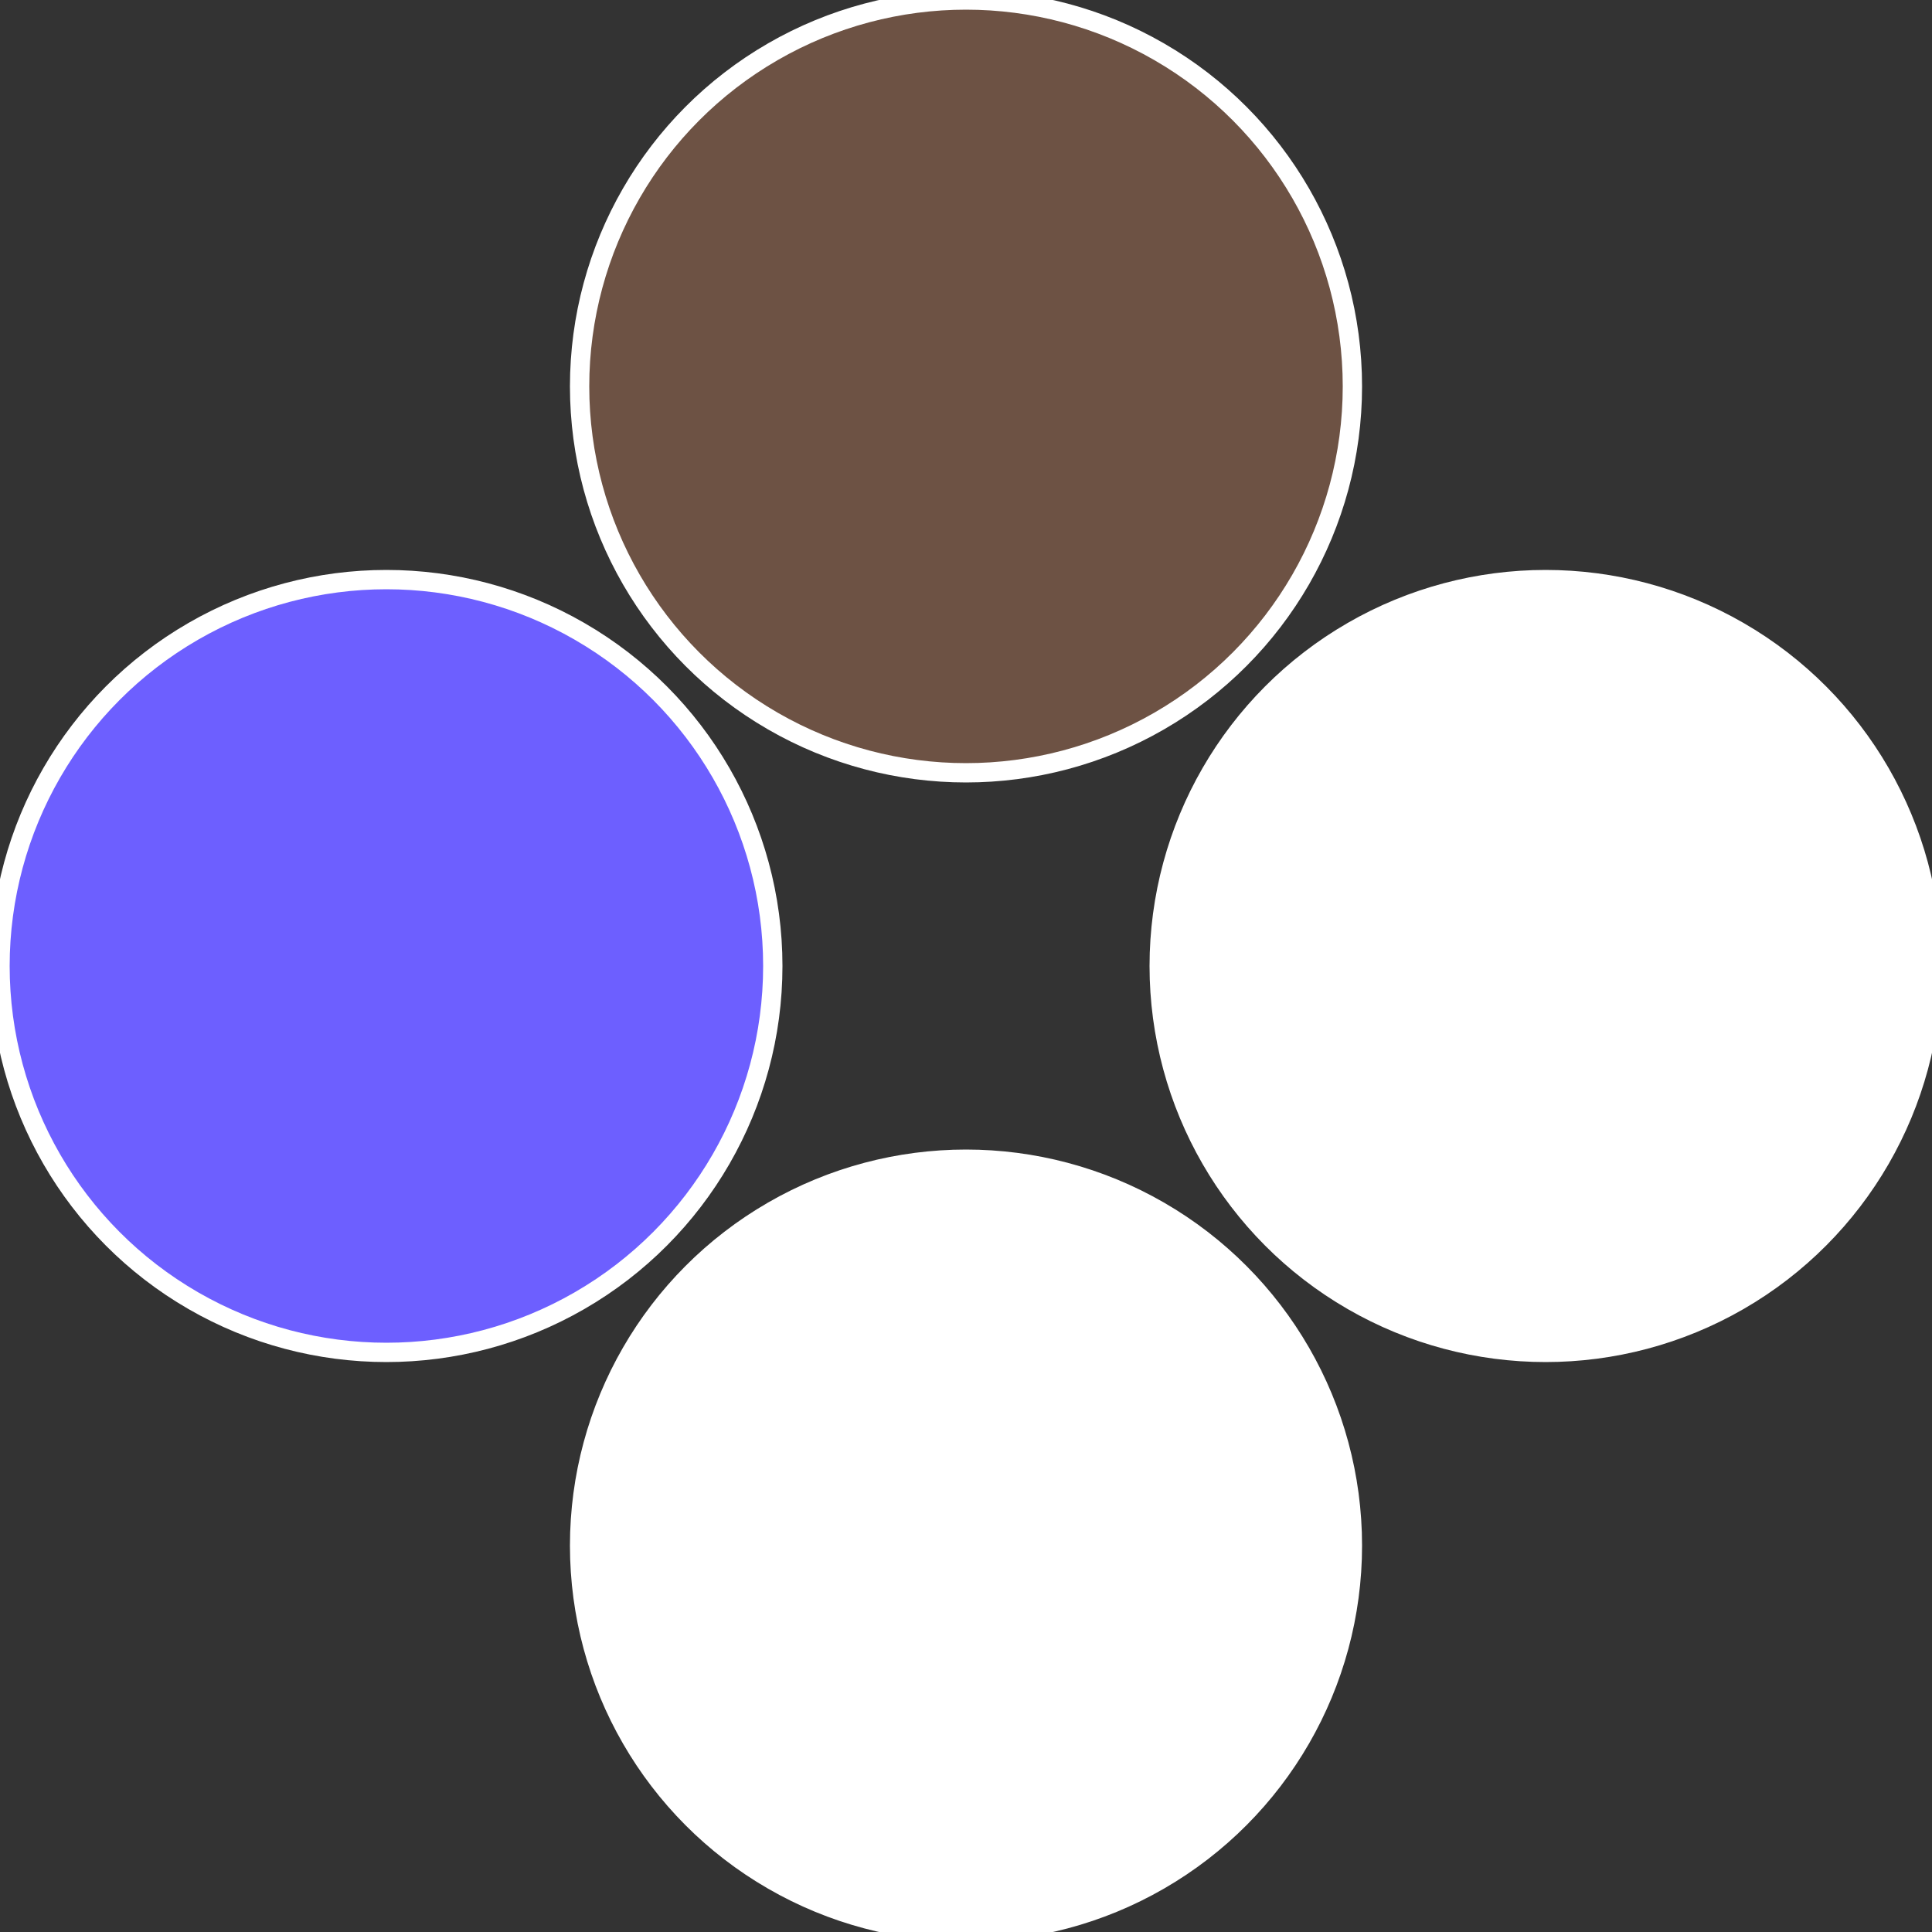
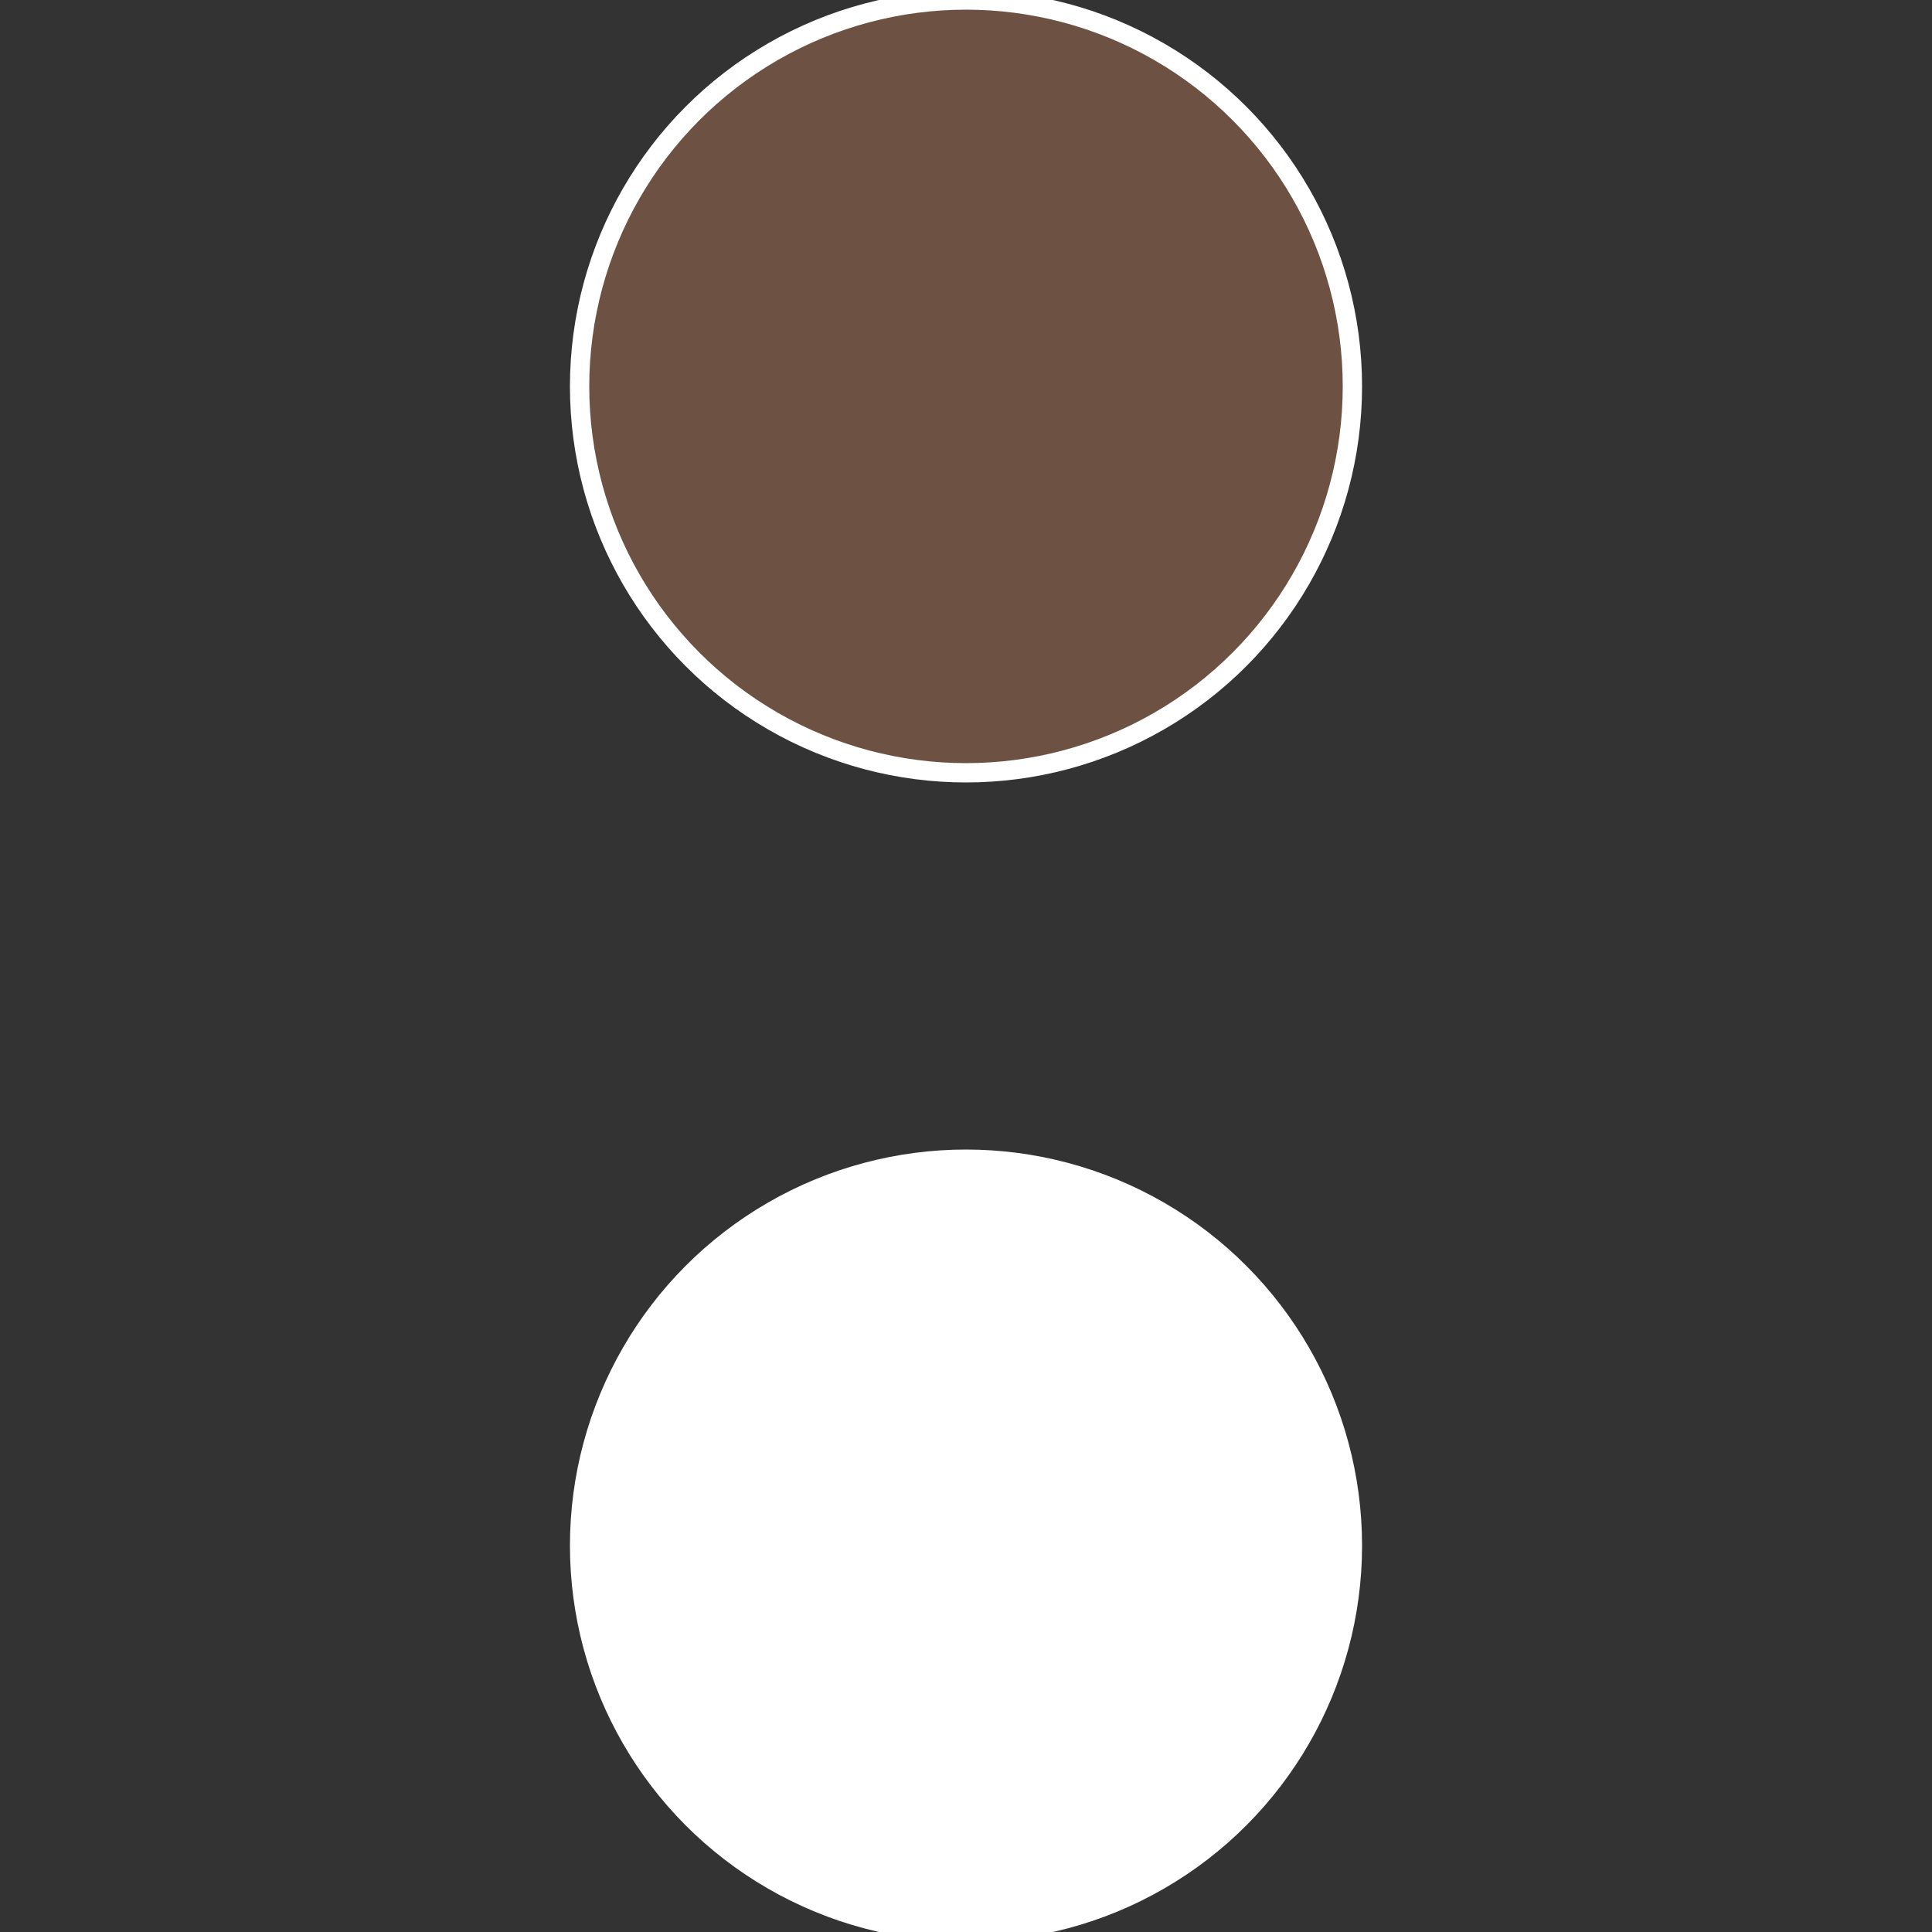
<svg xmlns="http://www.w3.org/2000/svg" width="500" height="500" viewBox="-1 -1 2 2">
  <rect x="-1" y="-1" width="2" height="2" fill="#333333" stroke="none" />
-   <circle cx="0.6" cy="0" r="0.4" fill="#fffffffffffffaec6d5244" stroke="#fff" stroke-width="1%" />
  <circle cx="3.6739403974421E-17" cy="0.6" r="0.4" fill="#fffffffffffffaecffffffffffffff7d6d5" stroke="#fff" stroke-width="1%" />
-   <circle cx="-0.6" cy="7.3478807948841E-17" r="0.4" fill="#6d5fffffffffffffaecffffffffffffff7d" stroke="#fff" stroke-width="1%" />
  <circle cx="-1.1021821192326E-16" cy="-0.6" r="0.4" fill="#6d5244fffffffffffffaec" stroke="#fff" stroke-width="1%" />
</svg>